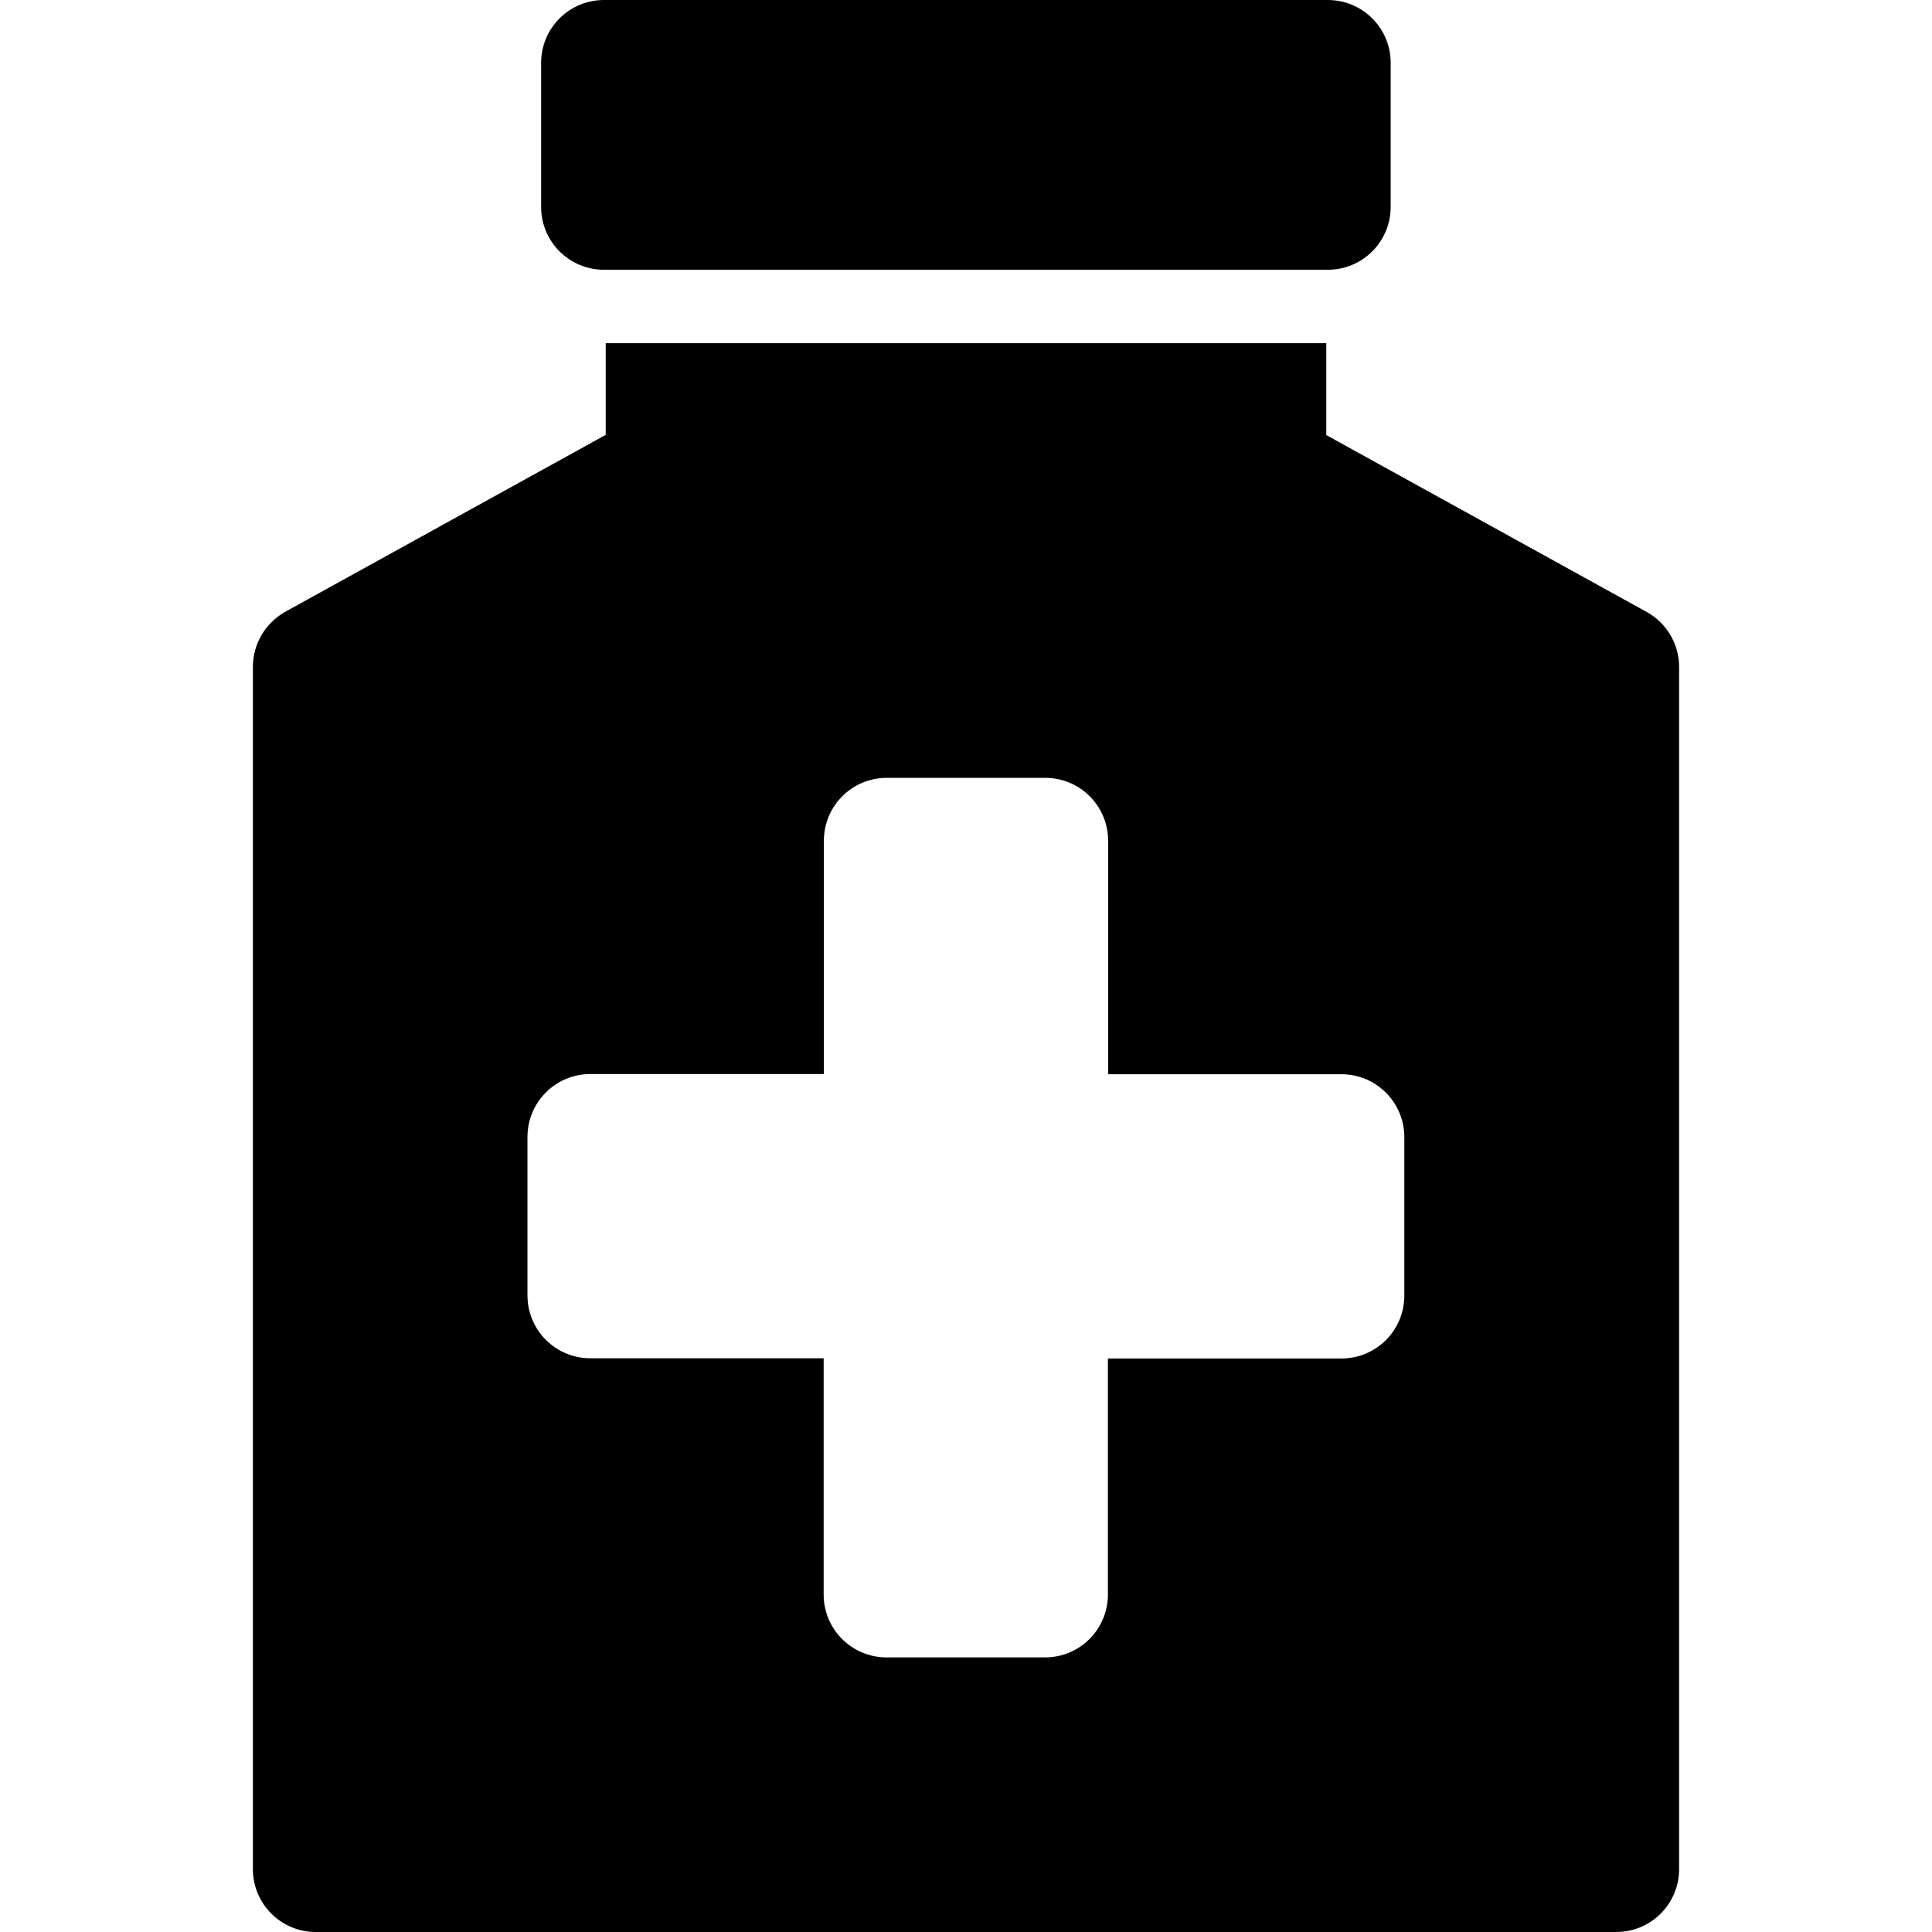
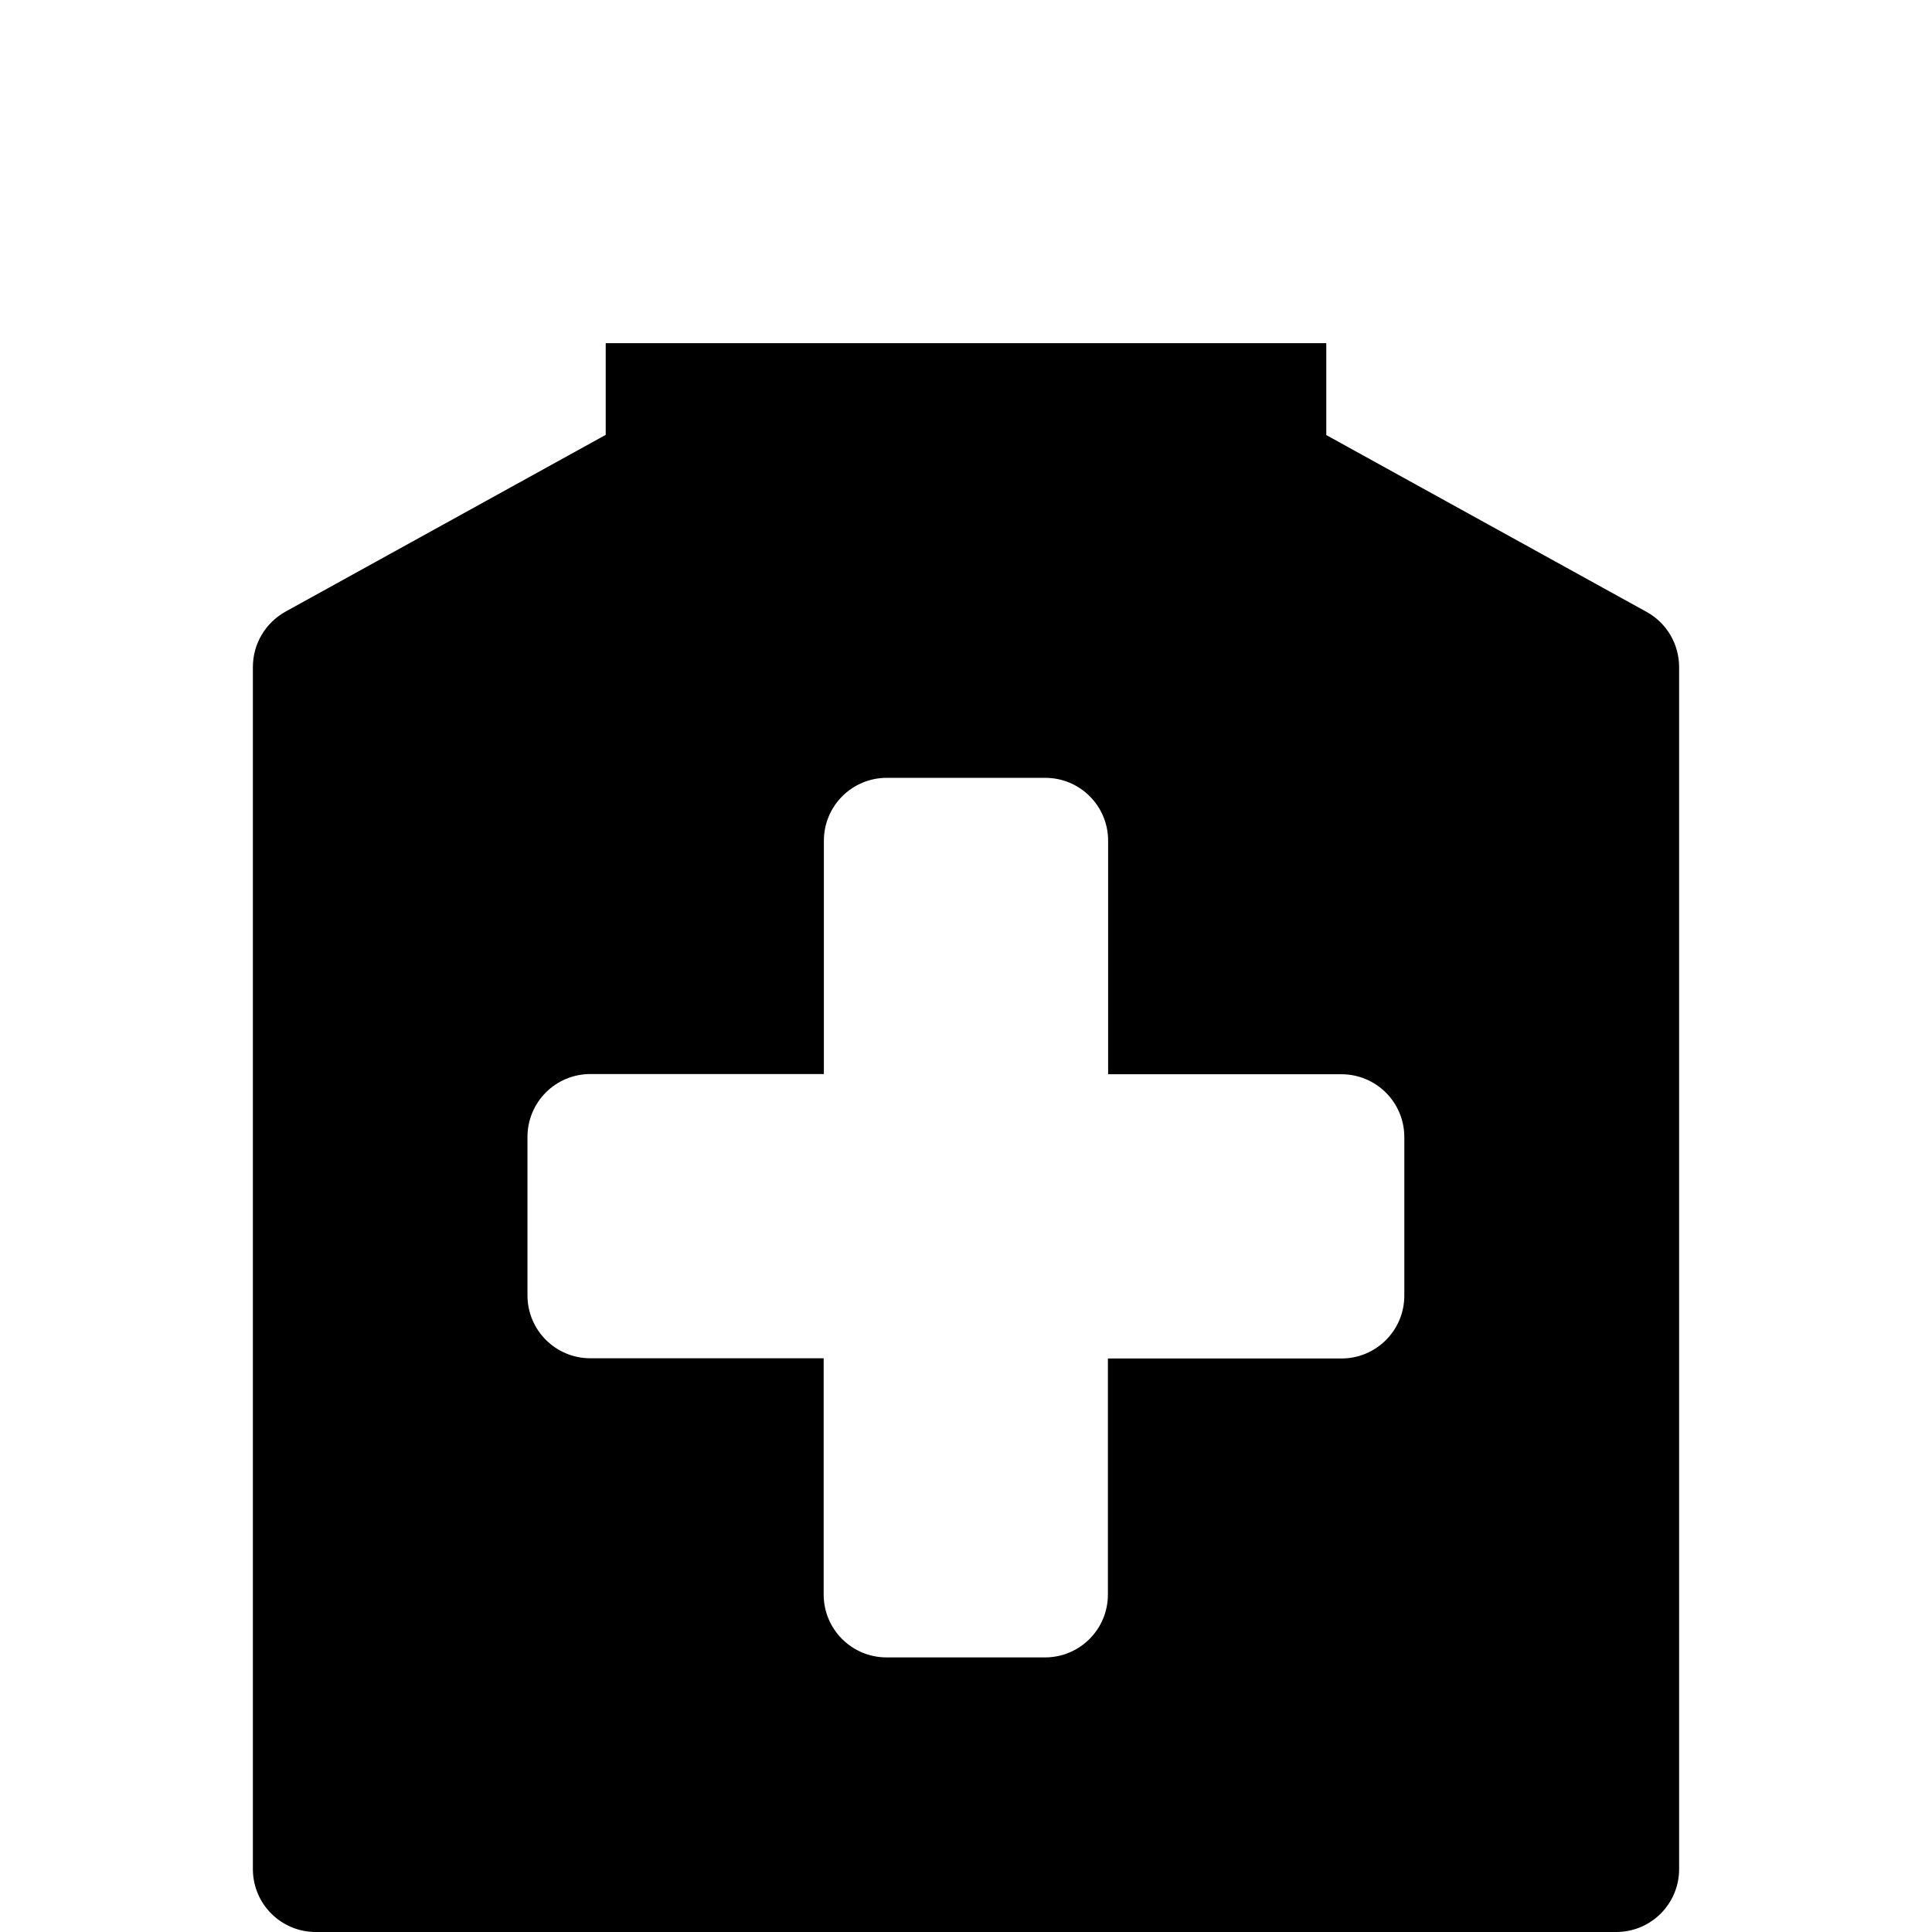
<svg xmlns="http://www.w3.org/2000/svg" version="1.1" id="Capa_1" x="0px" y="0px" width="921px" height="921px" viewBox="0 0 921 921" style="enable-background:new 0 0 921 921;" xml:space="preserve">
  <g>
    <g>
      <path d="M120.55,318v573c0,16.6,13.4,30,30,30h619.9c16.6,0,30-13.4,30-30V318c0-10.9-5.9-21-15.5-26.3l-152.701-84.3v-43.8    h-343.5v43.7l-152.7,84.3C126.45,297,120.55,307,120.55,318z M251.45,542c0-16.6,13.4-30,30-30h111.3V400.8    c0-16.601,13.4-30,30-30h75.5c16.602,0,30,13.399,30,30V512.1H639.45c16.6,0,30,13.4,30,30v75.5c0,16.6-13.4,30-30,30H528.149    v112.5c0,16.6-13.4,30-30,30h-75.5c-16.601,0-30-13.4-30-30V647.5h-111.2c-16.6,0-30-13.4-30-30V542z" />
-       <path d="M257.95,98.6c0,16.6,13.4,30,30,30h4.3h336.4h4.301c16.6,0,30-13.4,30-30V30c0-16.6-13.4-30-30-30h-345    c-16.6,0-30,13.4-30,30V98.6z" />
    </g>
  </g>
  <g>
</g>
  <g>
</g>
  <g>
</g>
  <g>
</g>
  <g>
</g>
  <g>
</g>
  <g>
</g>
  <g>
</g>
  <g>
</g>
  <g>
</g>
  <g>
</g>
  <g>
</g>
  <g>
</g>
  <g>
</g>
  <g>
</g>
</svg>